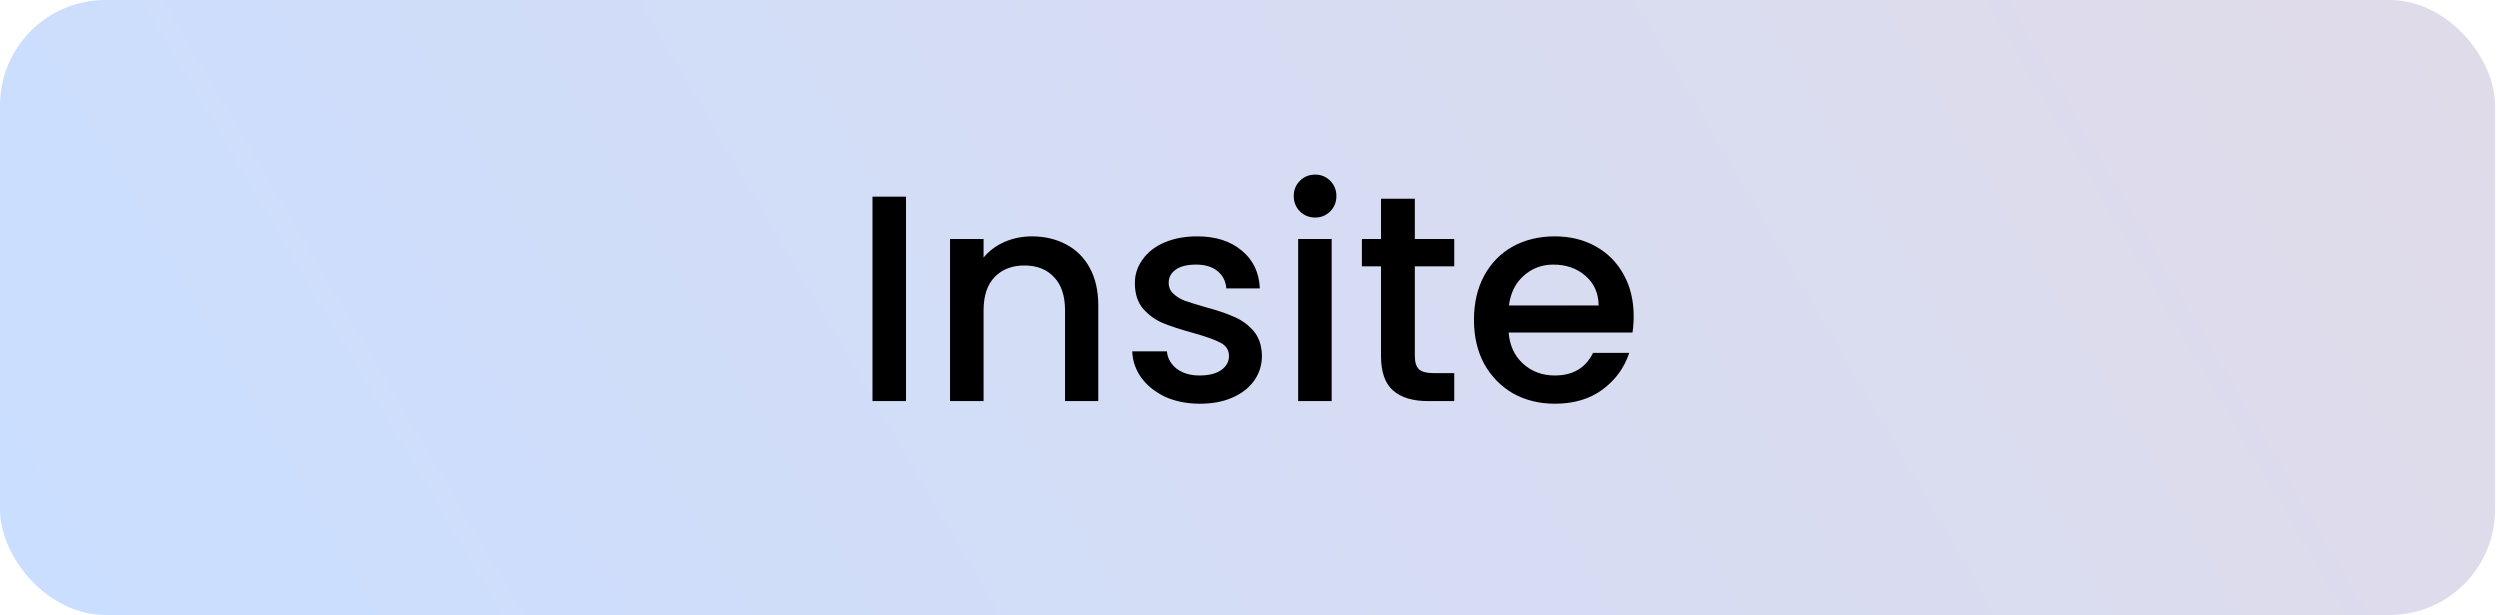
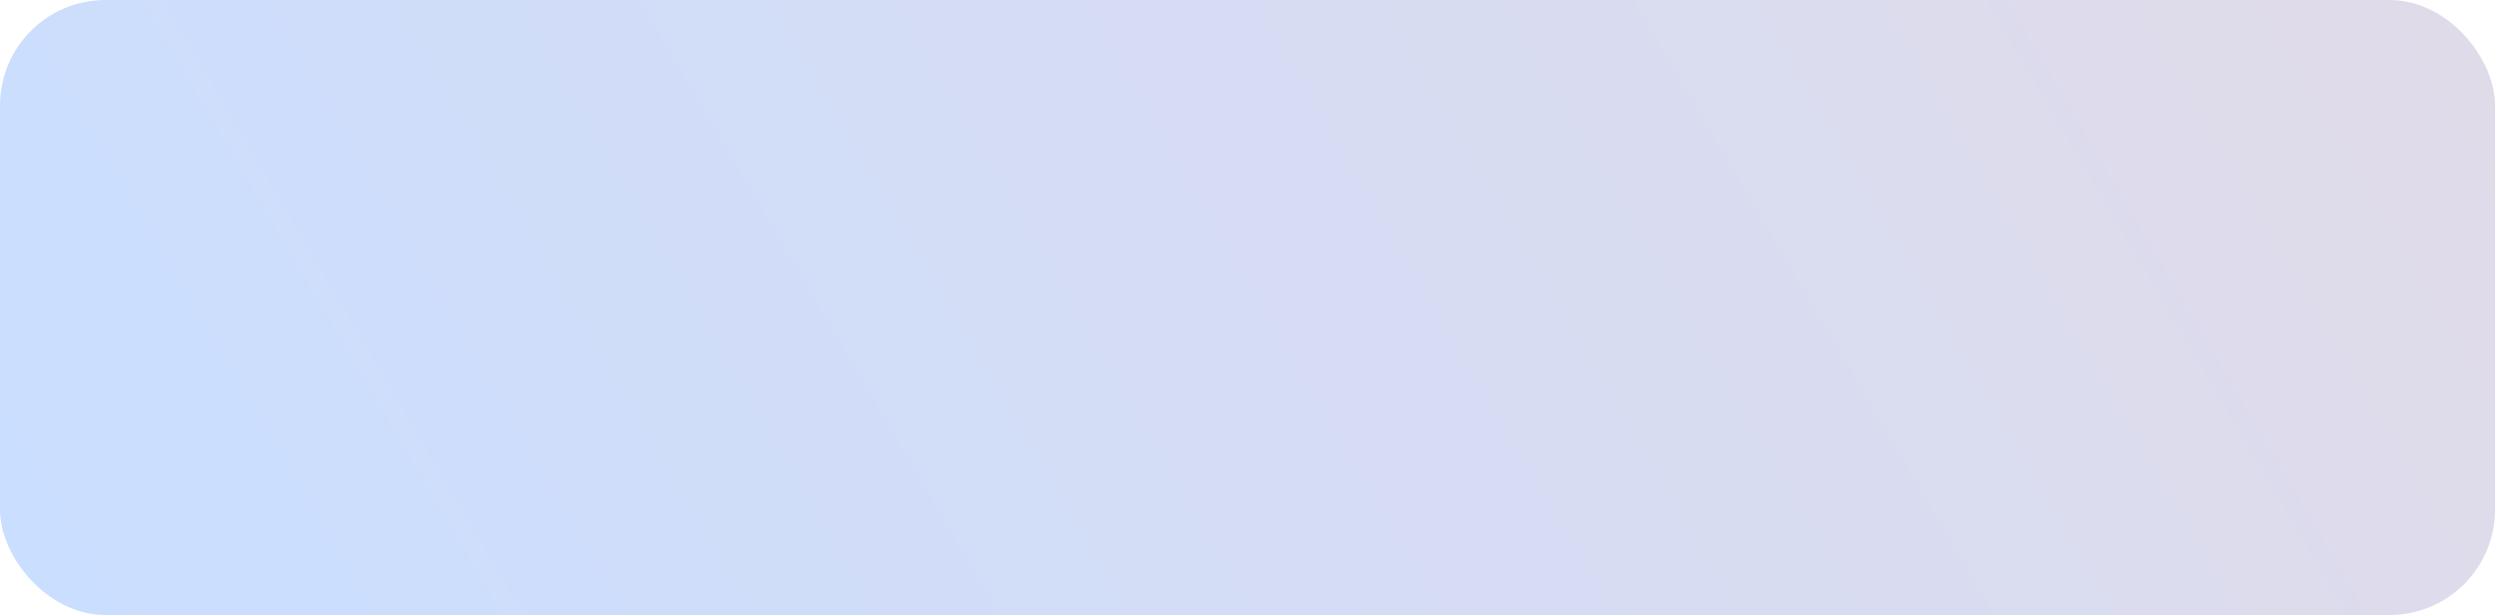
<svg xmlns="http://www.w3.org/2000/svg" width="187" height="46" viewBox="0 0 187 46" fill="none">
  <rect width="186.629" height="46" rx="7.886" fill="url(#paint0_linear_5955_9905)" />
-   <path d="M67.77 14.71V30H65.262V14.71H67.77ZM77.179 17.68C78.132 17.68 78.983 17.878 79.731 18.274C80.494 18.67 81.088 19.257 81.513 20.034C81.938 20.811 82.151 21.75 82.151 22.85V30H79.665V23.224C79.665 22.139 79.394 21.31 78.851 20.738C78.308 20.151 77.568 19.858 76.629 19.858C75.69 19.858 74.942 20.151 74.385 20.738C73.842 21.31 73.571 22.139 73.571 23.224V30H71.063V17.878H73.571V19.264C73.982 18.765 74.502 18.377 75.133 18.098C75.778 17.819 76.46 17.68 77.179 17.68ZM89.75 30.198C88.797 30.198 87.939 30.029 87.176 29.692C86.428 29.34 85.834 28.871 85.394 28.284C84.954 27.683 84.719 27.015 84.69 26.282H87.286C87.33 26.795 87.572 27.228 88.012 27.58C88.467 27.917 89.031 28.086 89.706 28.086C90.41 28.086 90.953 27.954 91.334 27.69C91.73 27.411 91.928 27.059 91.928 26.634C91.928 26.179 91.708 25.842 91.268 25.622C90.843 25.402 90.161 25.16 89.222 24.896C88.313 24.647 87.572 24.405 87 24.17C86.428 23.935 85.93 23.576 85.504 23.092C85.094 22.608 84.888 21.97 84.888 21.178C84.888 20.533 85.079 19.946 85.46 19.418C85.841 18.875 86.384 18.45 87.088 18.142C87.807 17.834 88.628 17.68 89.552 17.68C90.931 17.68 92.038 18.032 92.874 18.736C93.725 19.425 94.18 20.371 94.238 21.574H91.73C91.686 21.031 91.466 20.599 91.07 20.276C90.674 19.953 90.139 19.792 89.464 19.792C88.804 19.792 88.298 19.917 87.946 20.166C87.594 20.415 87.418 20.745 87.418 21.156C87.418 21.479 87.535 21.75 87.77 21.97C88.005 22.19 88.291 22.366 88.628 22.498C88.966 22.615 89.464 22.769 90.124 22.96C91.004 23.195 91.723 23.437 92.28 23.686C92.852 23.921 93.344 24.273 93.754 24.742C94.165 25.211 94.377 25.835 94.392 26.612C94.392 27.301 94.201 27.917 93.82 28.46C93.439 29.003 92.896 29.428 92.192 29.736C91.503 30.044 90.689 30.198 89.75 30.198ZM98.378 16.272C97.924 16.272 97.542 16.118 97.234 15.81C96.926 15.502 96.772 15.121 96.772 14.666C96.772 14.211 96.926 13.83 97.234 13.522C97.542 13.214 97.924 13.06 98.378 13.06C98.818 13.06 99.192 13.214 99.5 13.522C99.808 13.83 99.962 14.211 99.962 14.666C99.962 15.121 99.808 15.502 99.5 15.81C99.192 16.118 98.818 16.272 98.378 16.272ZM99.61 17.878V30H97.102V17.878H99.61ZM105.829 19.924V26.634C105.829 27.089 105.932 27.419 106.137 27.624C106.357 27.815 106.724 27.91 107.237 27.91H108.777V30H106.797C105.668 30 104.802 29.736 104.201 29.208C103.6 28.68 103.299 27.822 103.299 26.634V19.924H101.869V17.878H103.299V14.864H105.829V17.878H108.777V19.924H105.829ZM122.198 23.642C122.198 24.097 122.169 24.507 122.11 24.874H112.848C112.922 25.842 113.281 26.619 113.926 27.206C114.572 27.793 115.364 28.086 116.302 28.086C117.652 28.086 118.605 27.521 119.162 26.392H121.868C121.502 27.507 120.834 28.423 119.866 29.142C118.913 29.846 117.725 30.198 116.302 30.198C115.144 30.198 114.102 29.941 113.178 29.428C112.269 28.9 111.55 28.167 111.022 27.228C110.509 26.275 110.252 25.175 110.252 23.928C110.252 22.681 110.502 21.589 111 20.65C111.514 19.697 112.225 18.963 113.134 18.45C114.058 17.937 115.114 17.68 116.302 17.68C117.446 17.68 118.466 17.929 119.36 18.428C120.255 18.927 120.952 19.631 121.45 20.54C121.949 21.435 122.198 22.469 122.198 23.642ZM119.58 22.85C119.566 21.926 119.236 21.185 118.59 20.628C117.945 20.071 117.146 19.792 116.192 19.792C115.327 19.792 114.586 20.071 113.97 20.628C113.354 21.171 112.988 21.911 112.87 22.85H119.58Z" fill="black" />
  <defs>
    <linearGradient id="paint0_linear_5955_9905" x1="5.056" y1="46" x2="157.252" y2="-43.295" gradientUnits="userSpaceOnUse">
      <stop stop-color="#CADEFF" />
      <stop offset="1" stop-color="#E0DBE9" />
    </linearGradient>
  </defs>
</svg>